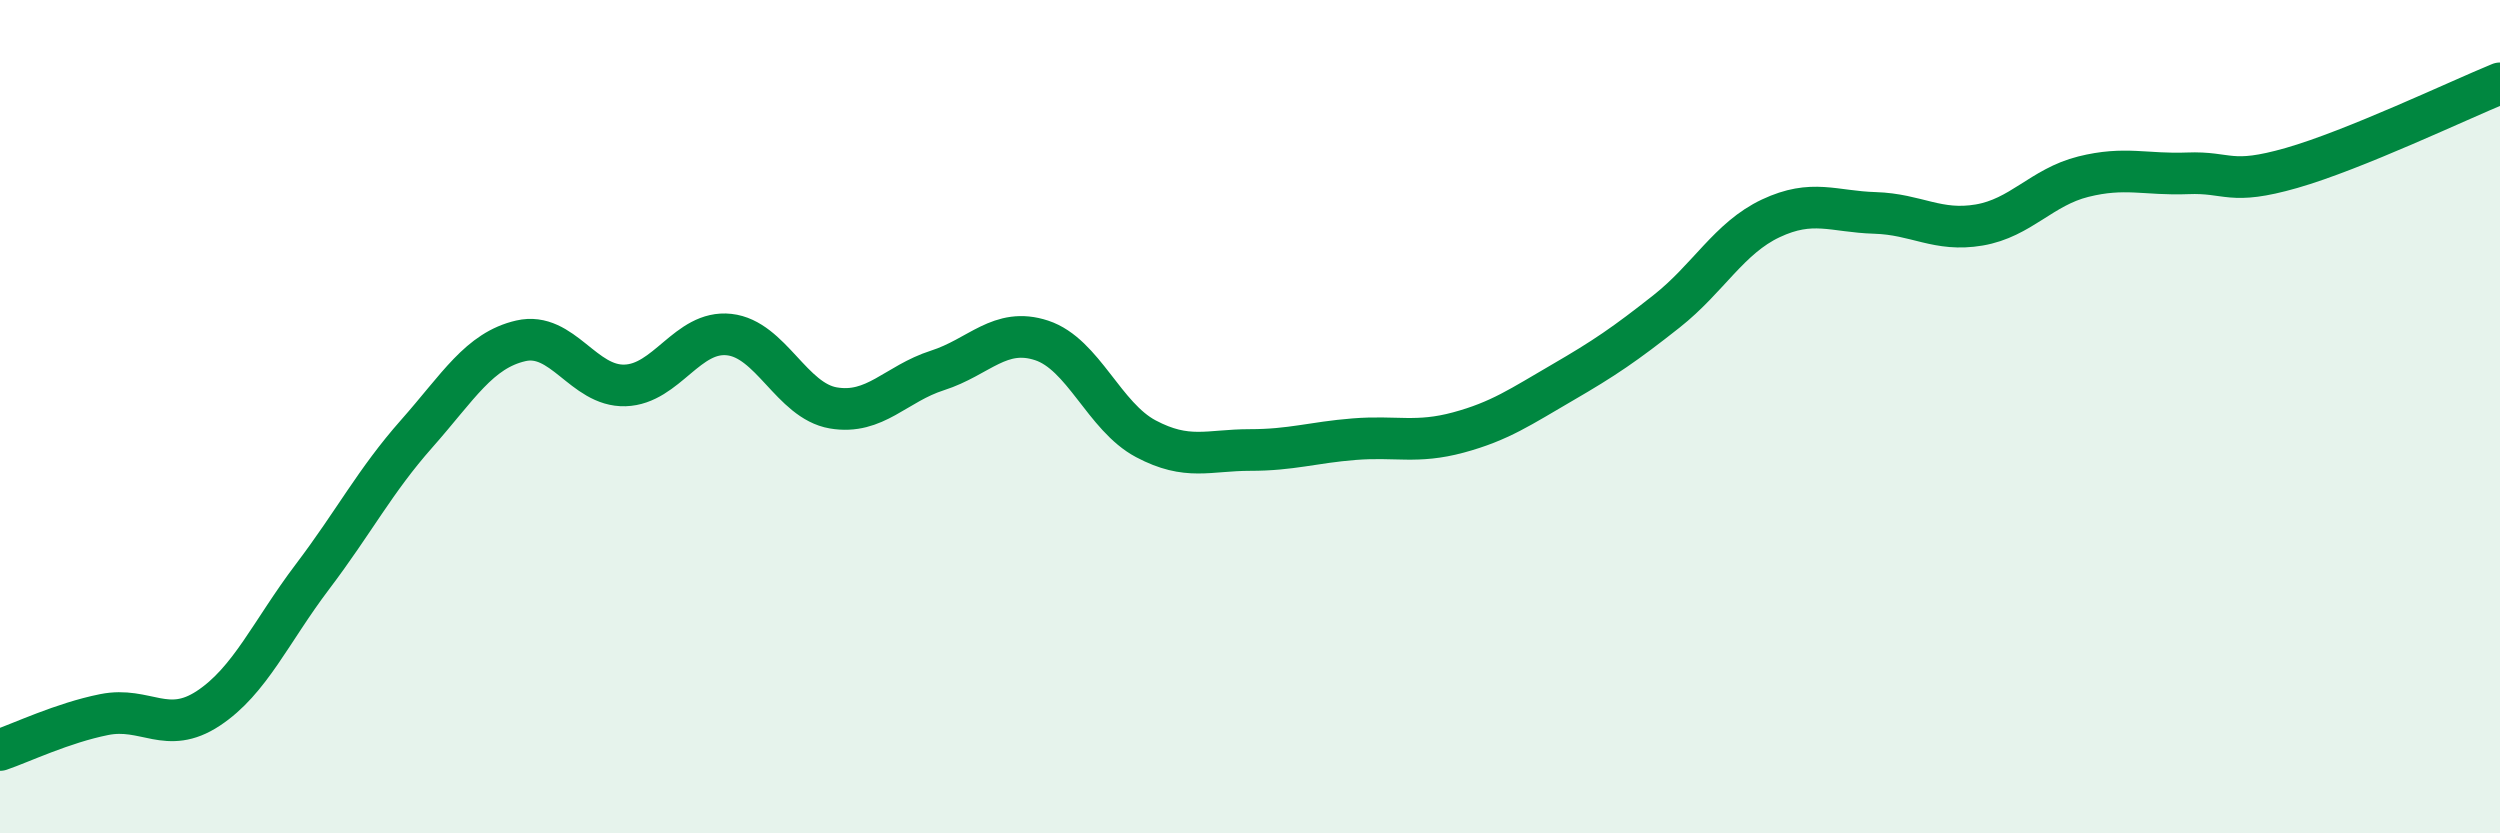
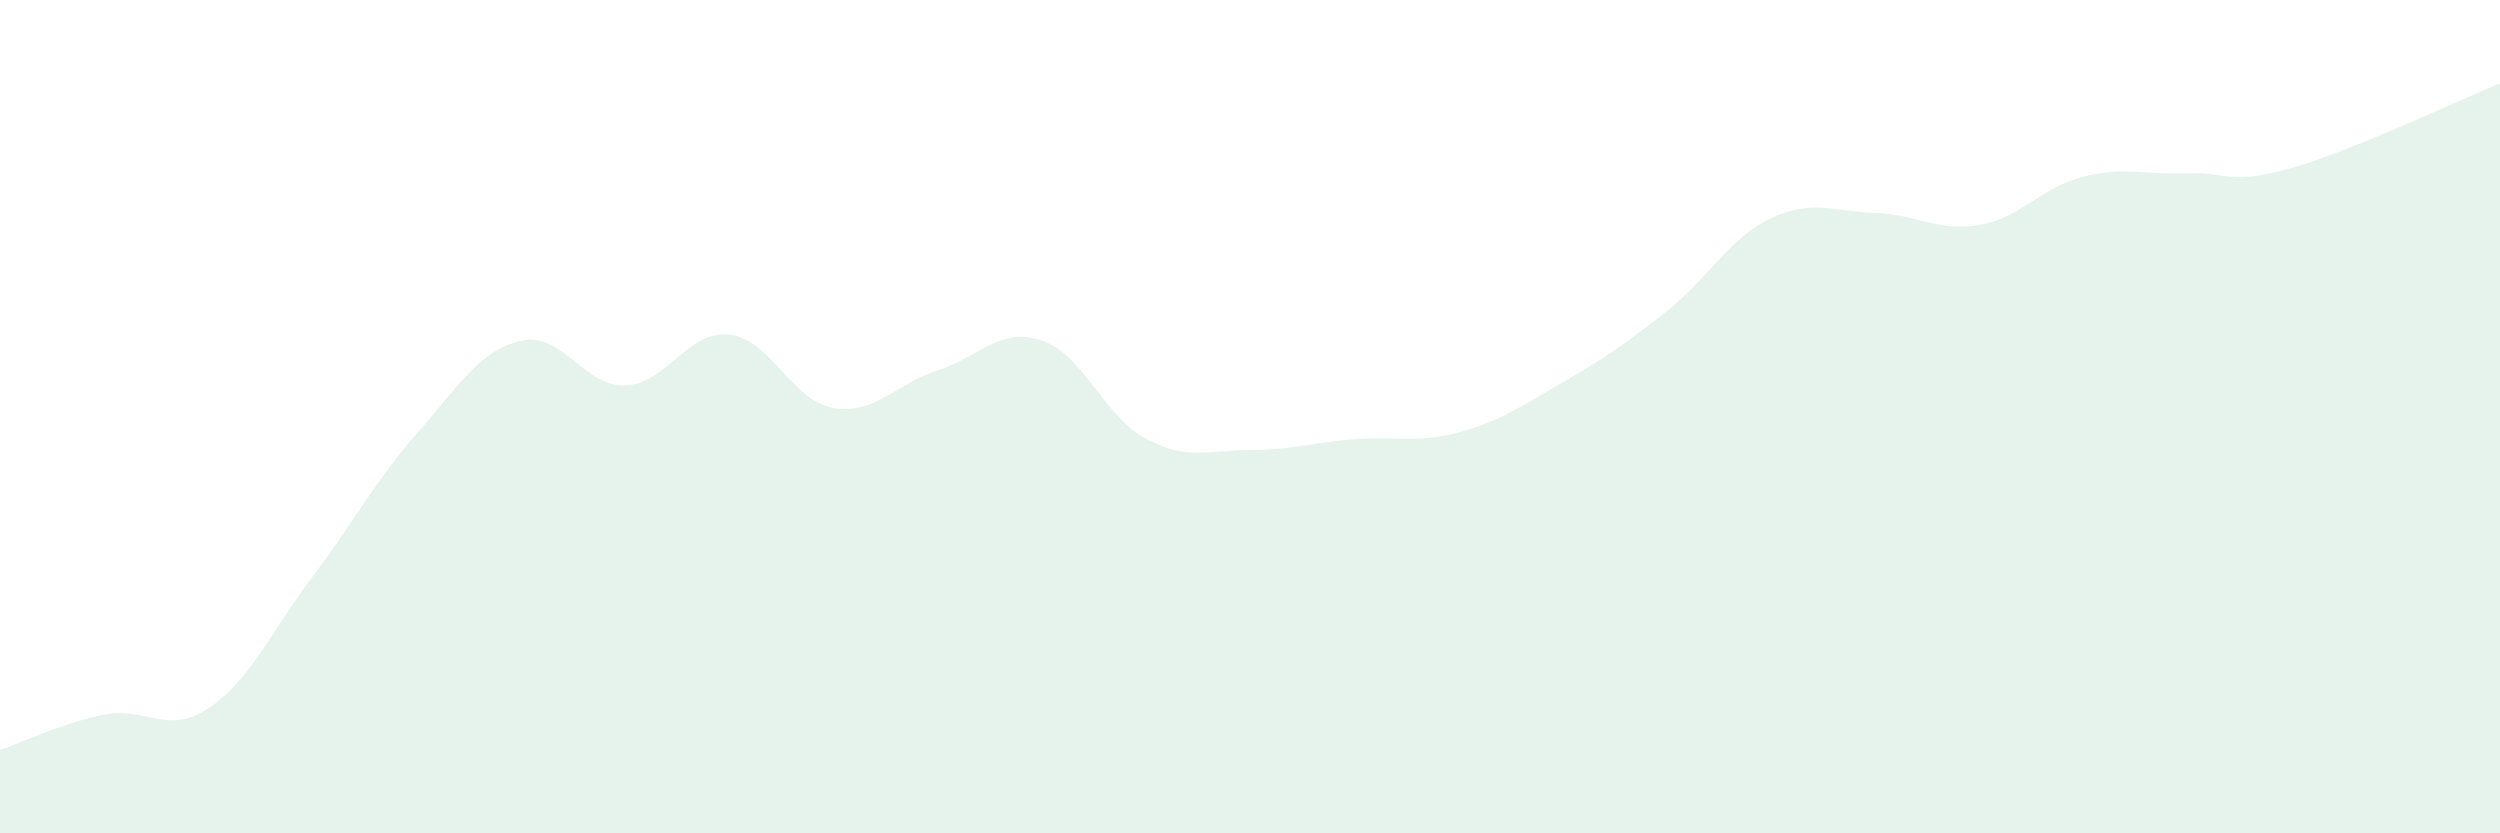
<svg xmlns="http://www.w3.org/2000/svg" width="60" height="20" viewBox="0 0 60 20">
  <path d="M 0,18 C 0.5,17.83 1.5,17.35 2.5,17.15 C 3.5,16.95 4,17.66 5,17 C 6,16.34 6.5,15.16 7.5,13.84 C 8.5,12.52 9,11.54 10,10.41 C 11,9.28 11.5,8.41 12.5,8.18 C 13.5,7.95 14,9.28 15,9.25 C 16,9.22 16.5,7.92 17.5,8.03 C 18.5,8.14 19,9.62 20,9.79 C 21,9.96 21.5,9.21 22.5,8.89 C 23.5,8.57 24,7.84 25,8.17 C 26,8.5 26.5,10 27.5,10.53 C 28.5,11.06 29,10.8 30,10.8 C 31,10.8 31.5,10.62 32.5,10.54 C 33.5,10.46 34,10.65 35,10.38 C 36,10.11 36.5,9.76 37.5,9.18 C 38.5,8.6 39,8.26 40,7.47 C 41,6.68 41.5,5.71 42.5,5.24 C 43.5,4.77 44,5.08 45,5.11 C 46,5.14 46.5,5.57 47.5,5.4 C 48.5,5.23 49,4.49 50,4.24 C 51,3.99 51.5,4.2 52.5,4.16 C 53.5,4.12 53.5,4.46 55,4.03 C 56.5,3.6 59,2.41 60,2L60 20L0 20Z" fill="#008740" opacity="0.1" stroke-linecap="round" stroke-linejoin="round" />
-   <path d="M 0,18 C 0.5,17.83 1.5,17.35 2.5,17.15 C 3.5,16.95 4,17.66 5,17 C 6,16.34 6.5,15.16 7.5,13.84 C 8.5,12.52 9,11.54 10,10.41 C 11,9.28 11.5,8.41 12.5,8.18 C 13.5,7.95 14,9.28 15,9.25 C 16,9.22 16.5,7.92 17.5,8.03 C 18.5,8.14 19,9.62 20,9.79 C 21,9.96 21.5,9.21 22.5,8.89 C 23.5,8.57 24,7.84 25,8.17 C 26,8.5 26.5,10 27.5,10.53 C 28.5,11.06 29,10.8 30,10.8 C 31,10.8 31.5,10.62 32.5,10.54 C 33.5,10.46 34,10.65 35,10.38 C 36,10.11 36.5,9.76 37.5,9.18 C 38.5,8.6 39,8.26 40,7.47 C 41,6.68 41.5,5.71 42.5,5.24 C 43.5,4.77 44,5.08 45,5.11 C 46,5.14 46.5,5.57 47.5,5.4 C 48.5,5.23 49,4.49 50,4.24 C 51,3.99 51.5,4.2 52.5,4.16 C 53.5,4.12 53.5,4.46 55,4.03 C 56.5,3.6 59,2.41 60,2" stroke="#008740" stroke-width="1" fill="none" stroke-linecap="round" stroke-linejoin="round" />
</svg>